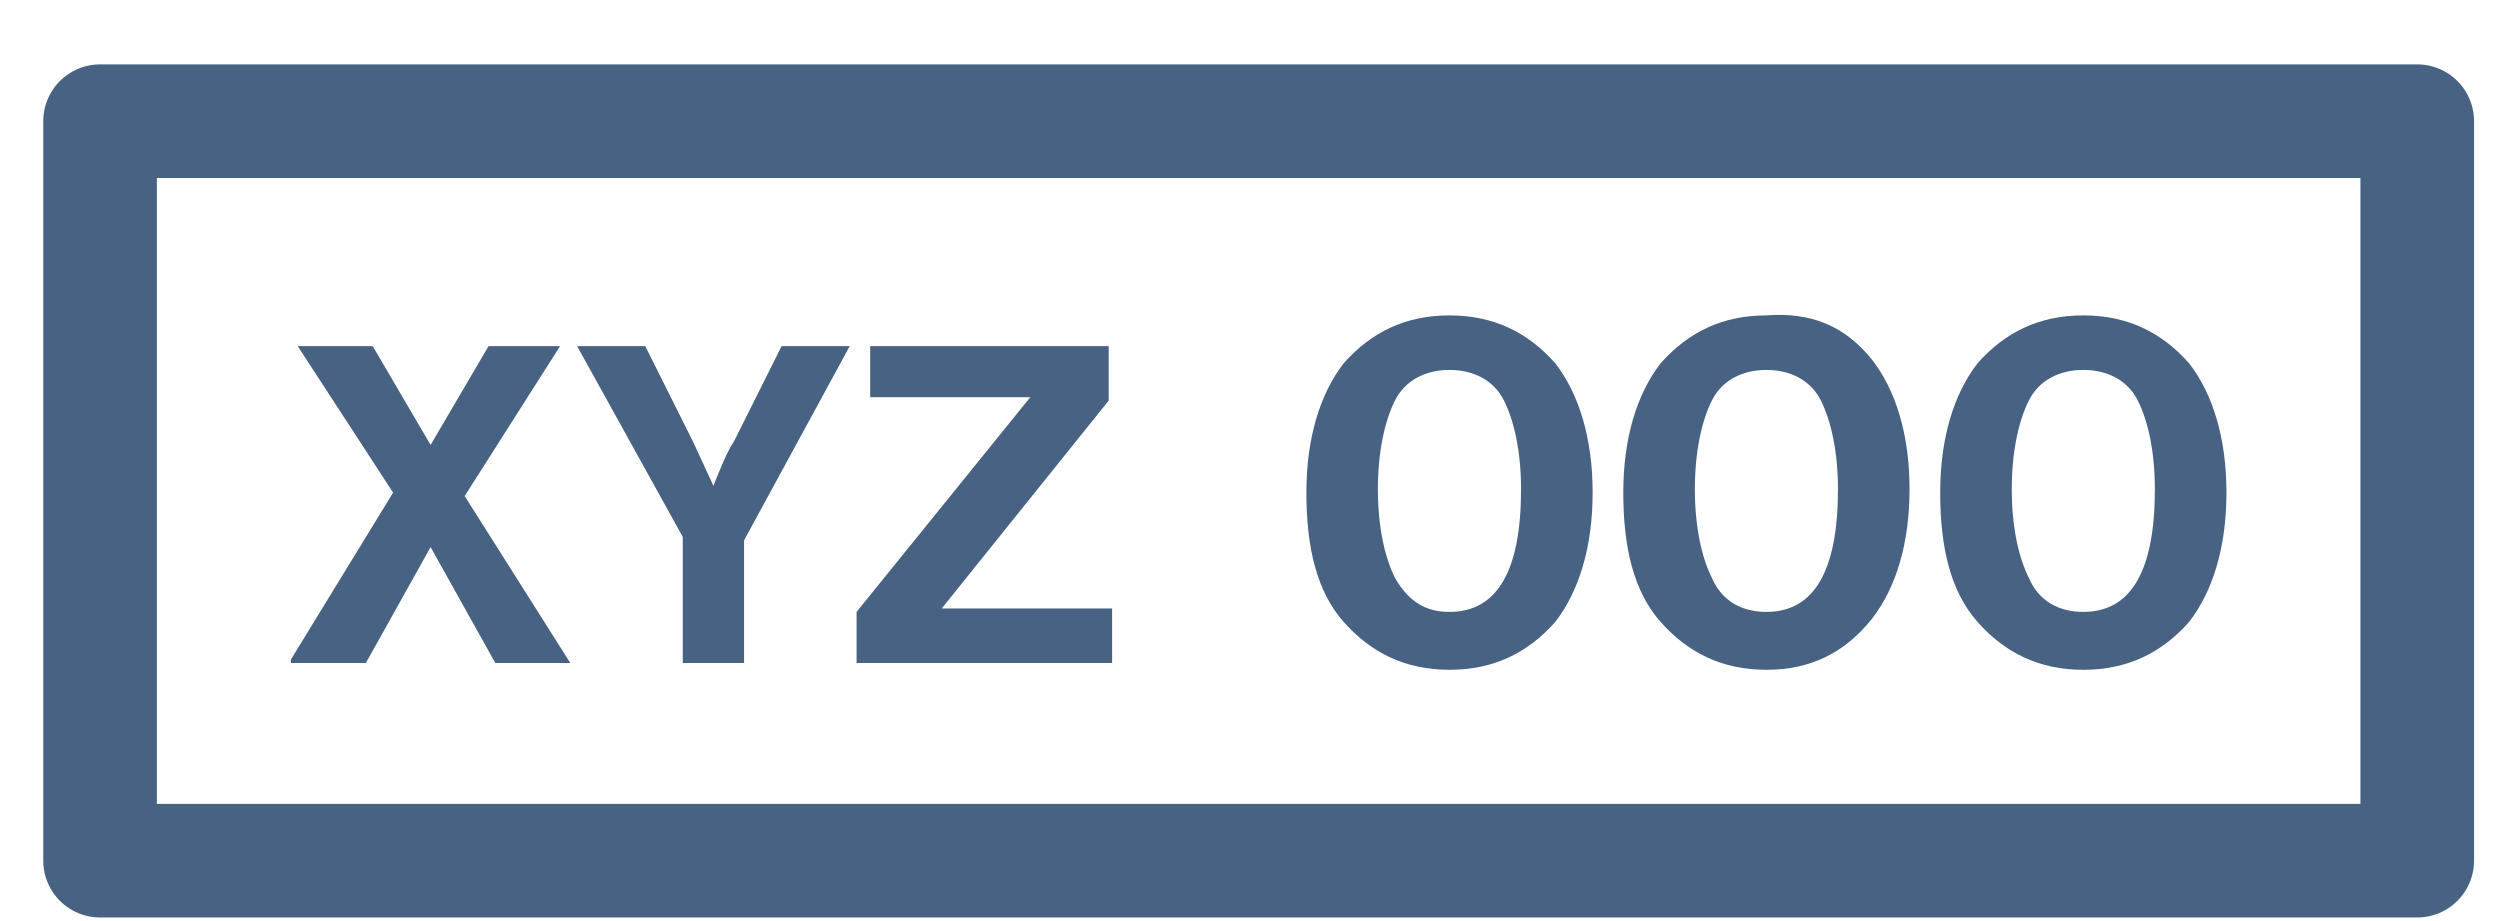
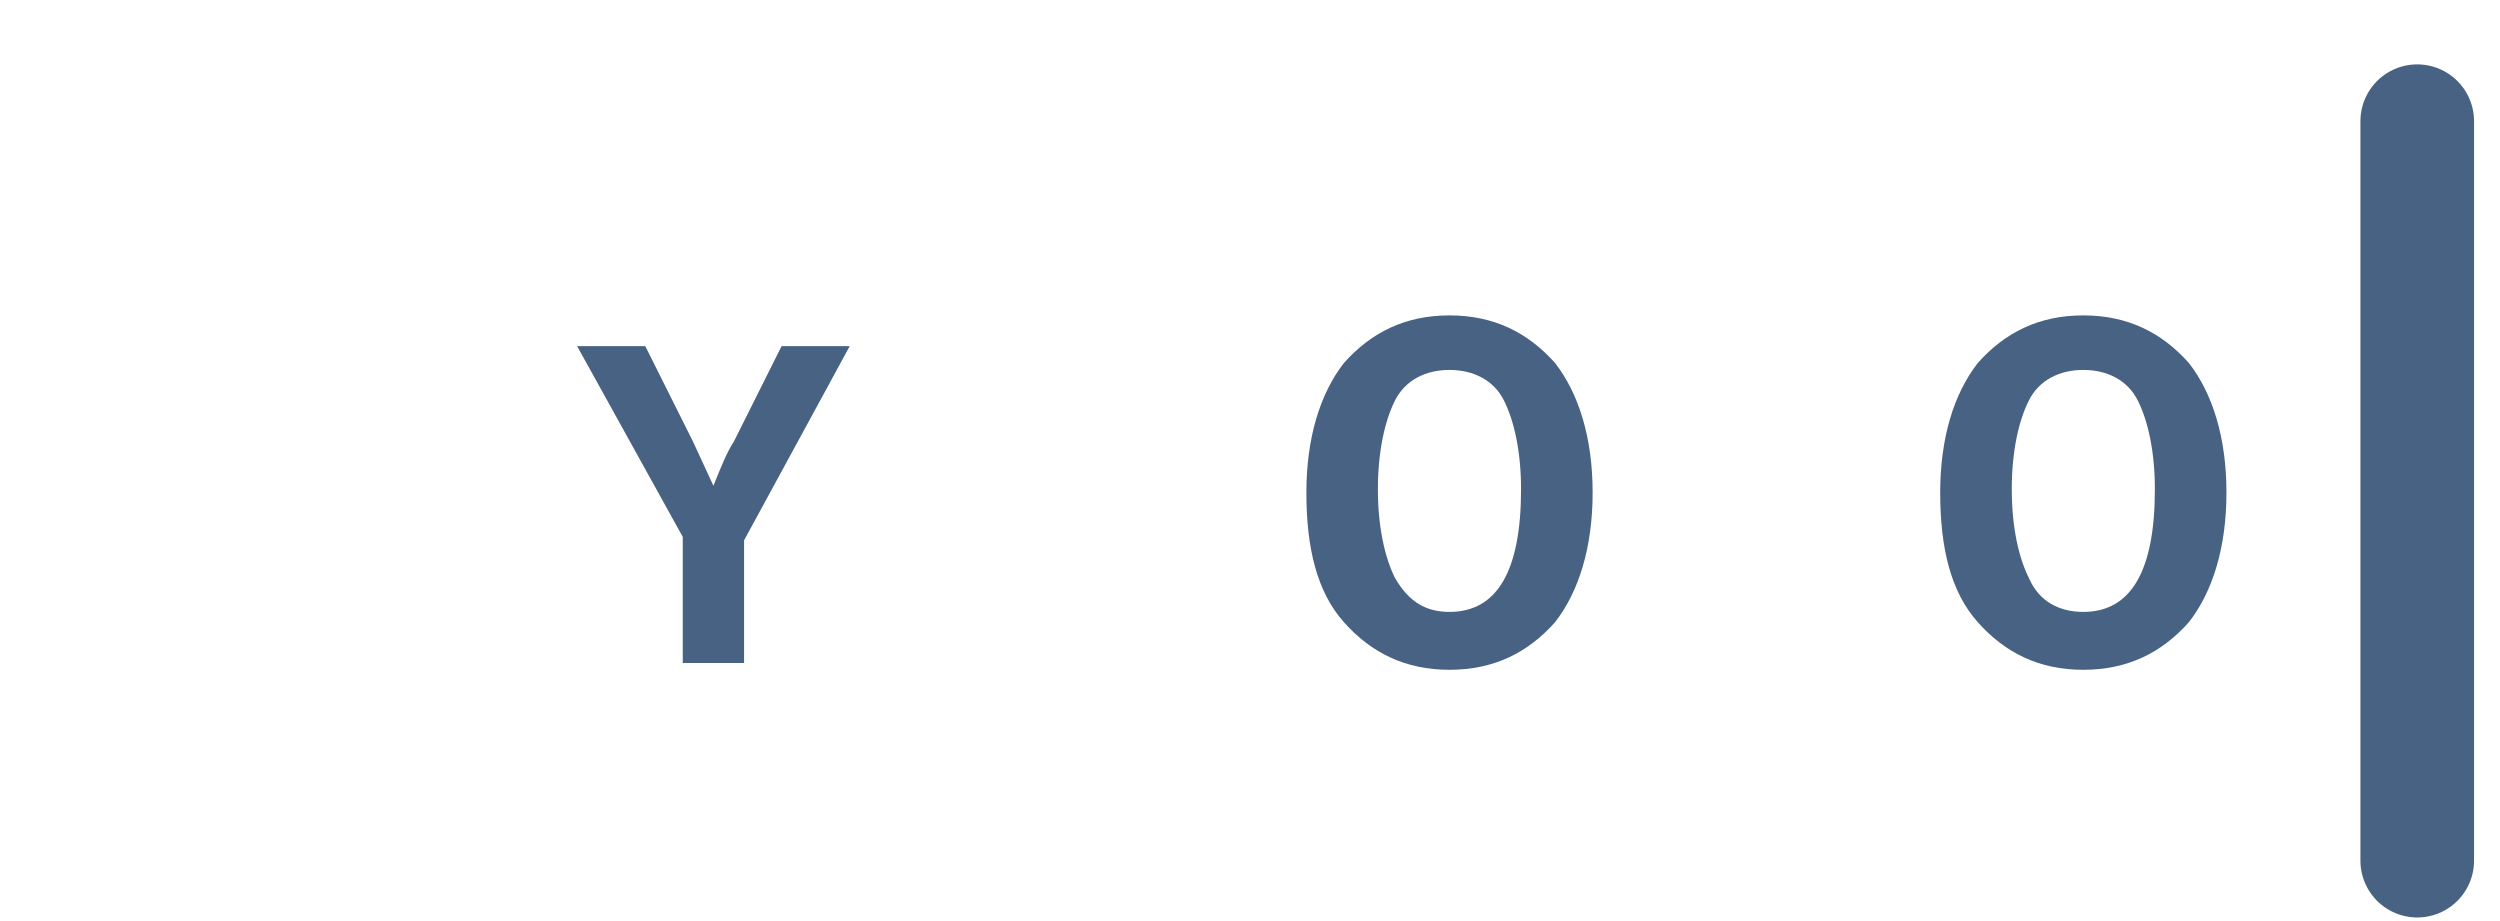
<svg xmlns="http://www.w3.org/2000/svg" width="38" height="14" viewBox="0 0 38 14" fill="none">
-   <path d="M36.742 1.842H1.521V13.082H36.742V1.842Z" stroke="#486284" stroke-width="1.727" stroke-miterlimit="128" stroke-linecap="round" stroke-linejoin="round" />
-   <path d="M4.421 10.026L5.975 7.488L4.525 5.261H5.665L6.545 6.763L7.426 5.261H8.513L7.063 7.54L8.669 10.078H7.529L6.545 8.316L5.561 10.078H4.421V10.026Z" fill="#486284" />
+   <path d="M36.742 1.842V13.082H36.742V1.842Z" stroke="#486284" stroke-width="1.727" stroke-miterlimit="128" stroke-linecap="round" stroke-linejoin="round" />
  <path d="M10.378 10.026V8.161L8.772 5.261H9.808L10.533 6.711L10.844 7.384C10.948 7.125 11.051 6.866 11.155 6.711L11.88 5.261H12.916L11.31 8.213V10.078H10.378V10.026Z" fill="#486284" />
-   <path d="M13.02 10.026V9.301L15.661 6.037H13.227V5.261H16.852V6.089L14.314 9.249H16.904V10.078H13.02V10.026Z" fill="#486284" />
  <path d="M22.032 10.181C21.359 10.181 20.841 9.922 20.426 9.456C20.012 8.99 19.857 8.316 19.857 7.488C19.857 6.659 20.064 5.986 20.426 5.519C20.841 5.053 21.359 4.794 22.032 4.794C22.706 4.794 23.224 5.053 23.638 5.519C24 5.986 24.208 6.659 24.208 7.488C24.208 8.316 24 8.99 23.638 9.456C23.224 9.922 22.706 10.181 22.032 10.181ZM22.032 9.301C22.757 9.301 23.12 8.679 23.12 7.436C23.12 6.866 23.016 6.4 22.861 6.089C22.706 5.778 22.395 5.623 22.032 5.623C21.67 5.623 21.359 5.778 21.203 6.089C21.048 6.4 20.944 6.866 20.944 7.436C20.944 8.006 21.048 8.472 21.203 8.783C21.411 9.145 21.67 9.301 22.032 9.301Z" fill="#486284" />
-   <path d="M26.849 10.181C26.176 10.181 25.658 9.922 25.244 9.456C24.829 8.99 24.674 8.316 24.674 7.488C24.674 6.659 24.881 5.986 25.244 5.519C25.658 5.053 26.176 4.794 26.849 4.794C27.523 4.743 28.041 4.95 28.455 5.468C28.817 5.934 29.025 6.607 29.025 7.436C29.025 8.265 28.817 8.938 28.455 9.404C28.041 9.922 27.523 10.181 26.849 10.181ZM26.849 9.301C27.574 9.301 27.937 8.679 27.937 7.436C27.937 6.866 27.833 6.4 27.678 6.089C27.523 5.778 27.212 5.623 26.849 5.623C26.487 5.623 26.176 5.778 26.02 6.089C25.865 6.4 25.762 6.866 25.762 7.436C25.762 8.006 25.865 8.472 26.02 8.783C26.176 9.145 26.487 9.301 26.849 9.301Z" fill="#486284" />
  <path d="M31.666 10.181C30.993 10.181 30.475 9.922 30.061 9.456C29.646 8.99 29.491 8.316 29.491 7.488C29.491 6.659 29.698 5.986 30.061 5.519C30.475 5.053 30.993 4.794 31.666 4.794C32.34 4.794 32.858 5.053 33.272 5.519C33.635 5.986 33.842 6.659 33.842 7.488C33.842 8.316 33.635 8.99 33.272 9.456C32.858 9.922 32.34 10.181 31.666 10.181ZM31.666 9.301C32.392 9.301 32.754 8.679 32.754 7.436C32.754 6.866 32.651 6.4 32.495 6.089C32.34 5.778 32.029 5.623 31.666 5.623C31.304 5.623 30.993 5.778 30.838 6.089C30.682 6.4 30.579 6.866 30.579 7.436C30.579 8.006 30.682 8.472 30.838 8.783C30.993 9.145 31.304 9.301 31.666 9.301Z" fill="#486284" />
</svg>